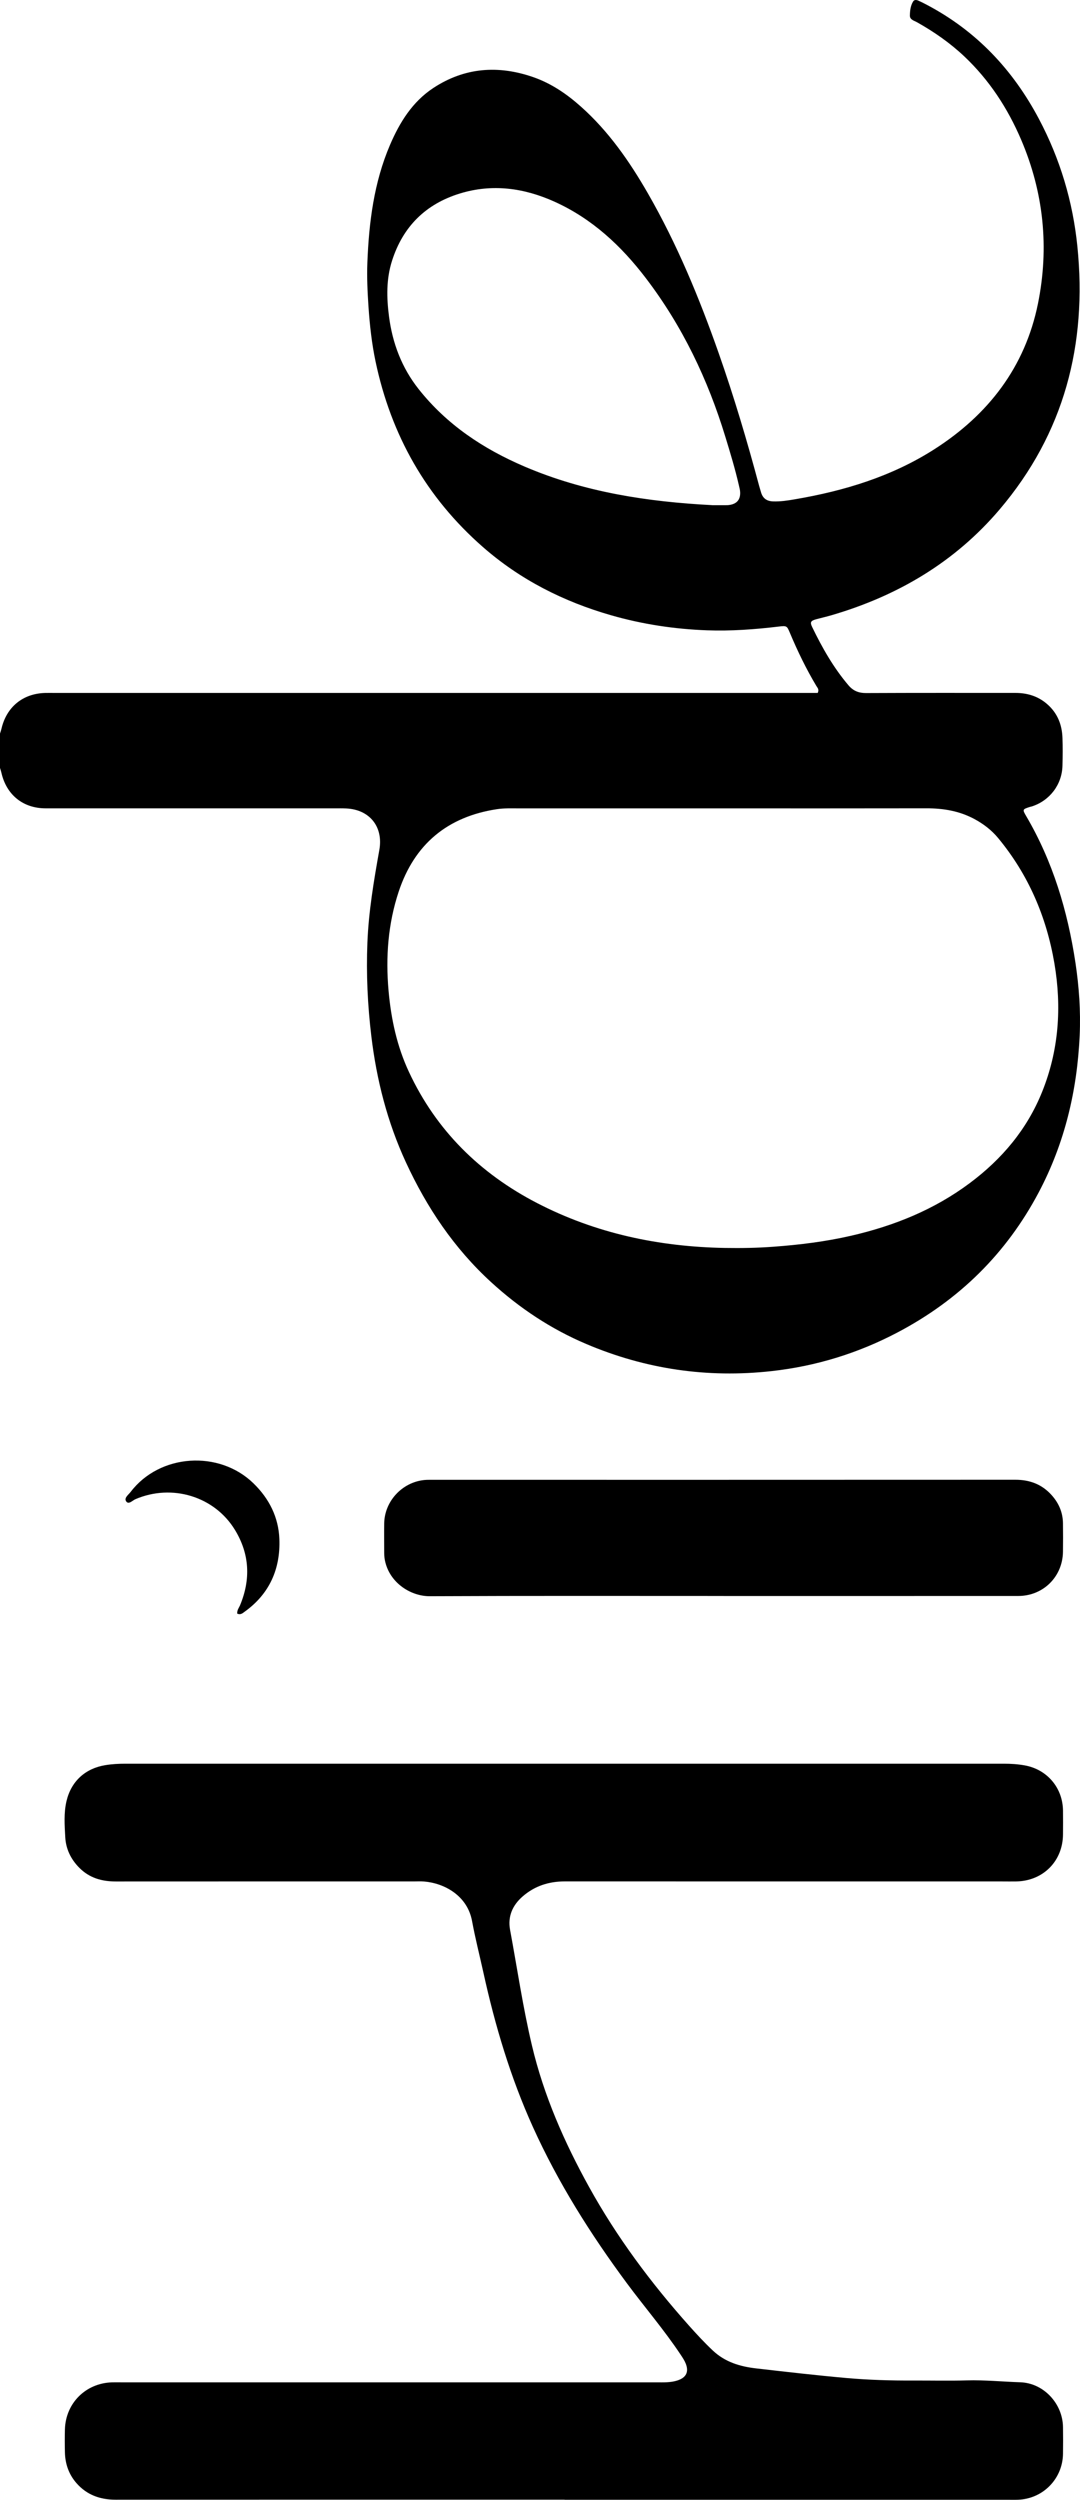
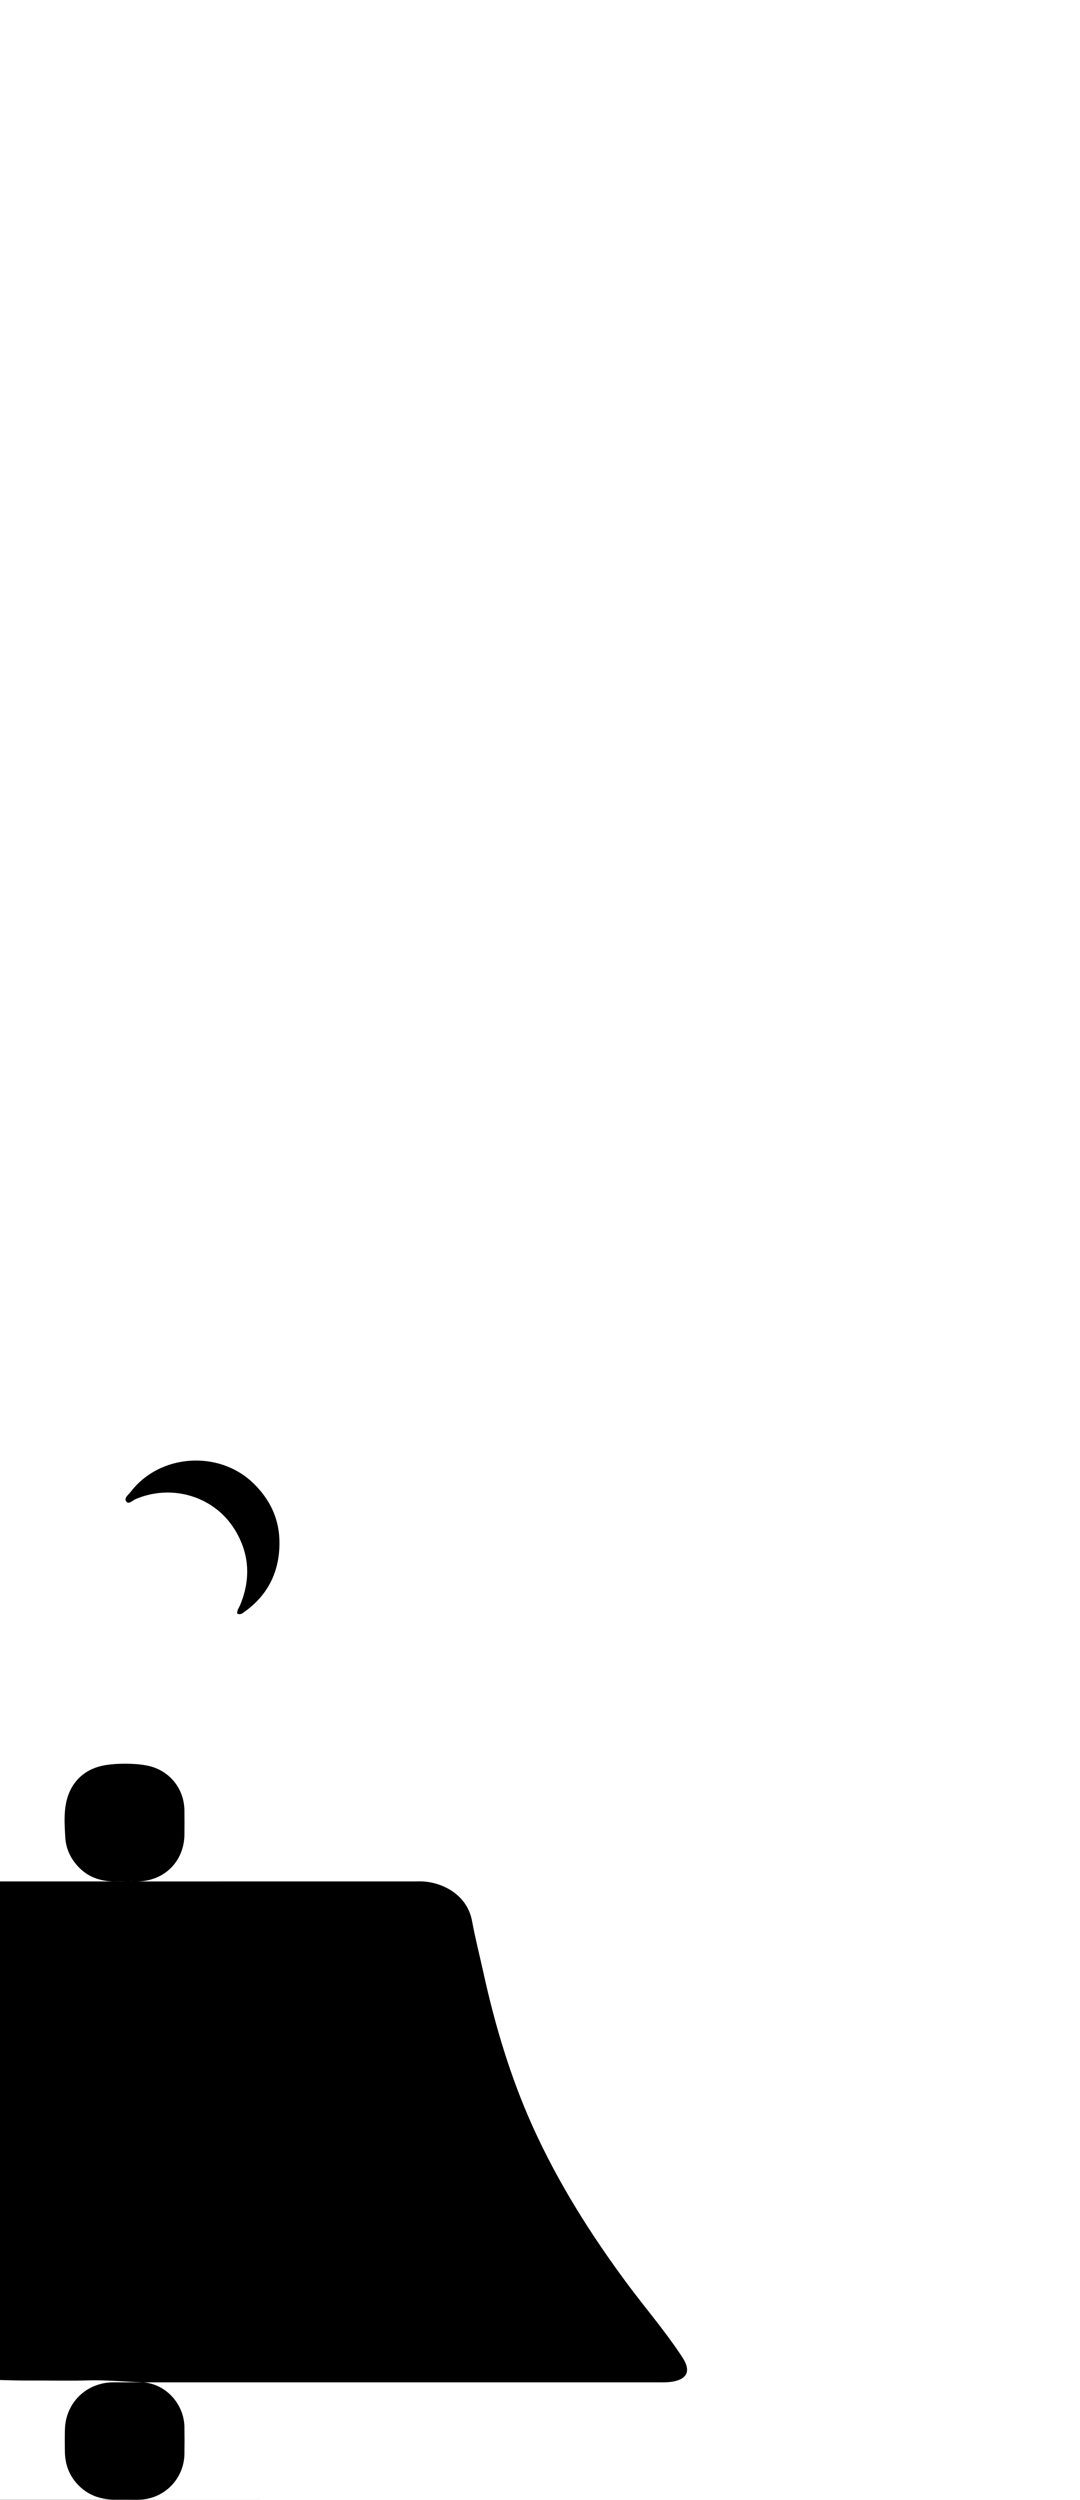
<svg xmlns="http://www.w3.org/2000/svg" id="Calque_1" viewBox="0 0 309.3 715.54">
-   <path d="M.02,209.93c.13-.43.29-.86.39-1.3,1.44-6.25,6.1-10.09,12.48-10.28,1-.03,2.01,0,3.01,0h218.28c.49-.98-.06-1.47-.37-1.98-2.92-4.87-5.38-9.96-7.58-15.19-.86-2.04-.88-2.11-3.24-1.83-6.8.81-13.61,1.32-20.48,1.07-9.35-.34-18.52-1.73-27.51-4.31-13.62-3.91-26-10.16-36.7-19.53-16.24-14.21-26.3-32.05-30.74-53.08-1.09-5.17-1.67-10.43-2.03-15.73-.28-4.2-.48-8.39-.32-12.58.45-11.54,1.87-22.92,6.47-33.68,2.78-6.49,6.43-12.39,12.44-16.34,8.94-5.87,18.57-6.57,28.57-3.1,5.17,1.79,9.61,4.82,13.67,8.44,7.94,7.07,13.92,15.68,19.18,24.82,8.36,14.54,14.74,29.97,20.29,45.77,4.39,12.5,8.16,25.19,11.58,37.98.17.62.37,1.22.54,1.84.5,1.71,1.62,2.53,3.42,2.6,2.12.08,4.18-.24,6.26-.6,14.17-2.41,27.76-6.53,39.96-14.33,15.45-9.88,25.99-23.52,29.67-41.68,3.25-16.05,1.65-31.8-4.83-46.95-3.86-9.01-9.11-17.05-16.26-23.81-4.08-3.85-8.64-7.02-13.51-9.76-.85-.48-2.1-.73-2.08-1.94.02-1.35.17-2.75.89-3.97.35-.59.93-.55,1.45-.33.84.36,1.65.77,2.46,1.2,14.2,7.47,24.68,18.58,32.15,32.68,6.07,11.45,9.72,23.66,11.02,36.49,2.84,28.08-3.76,53.51-22.25,75.28-12.85,15.13-29.28,24.79-48.23,30.32-1.4.41-2.83.73-4.24,1.11-1.65.45-1.92.84-1.23,2.26,2.87,5.93,6.11,11.64,10.41,16.69,1.34,1.57,2.9,2.21,5.02,2.2,14.25-.07,28.5-.04,42.76-.04,3.41,0,6.48.92,9.09,3.19,2.95,2.55,4.27,5.87,4.4,9.68.09,2.65.07,5.3,0,7.95-.13,5.41-3.63,10.02-8.8,11.68-.17.06-.36.07-.53.13-2.11.68-2.17.73-1.1,2.56,7.67,13.03,11.91,27.23,14.15,42.06,1.03,6.86,1.52,13.8,1.21,20.75-.71,15.81-4.29,30.89-11.72,44.94-9.29,17.56-22.83,30.84-40.4,40.09-11.37,5.99-23.44,9.7-36.18,11.1-18.34,2.03-36.04-.56-53.04-7.78-10.1-4.29-19.09-10.25-27.2-17.67-10.63-9.72-18.44-21.37-24.44-34.36-5.29-11.46-8.38-23.55-9.88-36.04-1.07-8.89-1.49-17.83-1.13-26.78.35-8.95,1.85-17.77,3.42-26.57,1.18-6.61-2.78-11.55-9.49-11.86-1.09-.05-2.19-.03-3.29-.03H13.09c-6.53,0-11.29-3.9-12.71-10.28-.1-.44-.25-.87-.38-1.3v-9.87h.02ZM206.42,231.39h-57.82c-2.1,0-4.23-.09-6.29.23-14.16,2.14-23.63,10.04-28.13,23.6-3.05,9.2-3.76,18.69-2.9,28.38.72,8.09,2.41,15.9,5.84,23.24,7.82,16.76,20.34,29.05,36.65,37.5,16.86,8.73,34.95,12.53,53.82,12.87,4.65.08,9.29,0,13.95-.35,7.48-.55,14.88-1.46,22.19-3.14,12.32-2.83,23.84-7.47,34.04-15.1,9.19-6.87,16.36-15.36,20.67-26.06,4.81-11.92,5.66-24.27,3.52-36.85-2.27-13.31-7.44-25.35-16.09-35.81-1.89-2.29-4.2-4.05-6.79-5.45-4.28-2.31-8.9-3.09-13.74-3.08-19.64.04-39.28.02-58.92.02M203.9,144.6h4.11c.27,0,.55,0,.82-.05,2.18-.29,3.25-1.54,3.14-3.7-.03-.63-.21-1.26-.35-1.88-1.08-4.72-2.48-9.35-3.9-13.98-5-16.39-12.29-31.63-22.7-45.3-7.07-9.29-15.43-17.08-26.17-21.94-8.74-3.95-17.85-5.23-27.19-2.35-9.75,3.01-16.26,9.45-19.38,19.22-1.68,5.24-1.57,10.59-.87,15.98,1,7.68,3.66,14.68,8.48,20.77,8.08,10.21,18.56,17.15,30.42,22.21,17.12,7.31,35.16,10.05,53.58,11.01h0Z" />
-   <path d="M161.67,715.5c-42.85,0-85.7-.01-128.55.01-4.45,0-8.26-1.36-11.22-4.74-2.19-2.5-3.23-5.49-3.31-8.79-.05-2.19-.06-4.39,0-6.58.2-7.52,5.96-13.26,13.49-13.48,1-.03,2.01,0,3.01,0h152.94c2.01,0,4.02.1,5.98-.54,2.49-.81,3.34-2.43,2.37-4.85-.37-.92-.95-1.77-1.5-2.6-4.72-7.08-10.27-13.53-15.33-20.35-10.41-14.05-19.69-28.75-26.93-44.75-6.44-14.24-10.85-29.05-14.19-44.25-1.08-4.9-2.33-9.77-3.24-14.71-1.36-7.35-8.05-10.86-13.75-11.31-1-.08-2.01-.02-3.01-.02-28.41,0-56.83-.01-85.24.01-4,0-7.54-.97-10.46-3.9-2.44-2.45-3.86-5.4-4.04-8.76-.19-3.45-.45-6.94.36-10.37,1.34-5.65,5.38-9.34,11.14-10.27,1.91-.31,3.8-.41,5.72-.41h251.61c2.02,0,4.01.13,5.99.49,6.38,1.16,10.83,6.4,10.92,12.89.03,2.28.02,4.57,0,6.85-.05,7.63-5.64,13.29-13.31,13.47-1.37.03-2.74,0-4.11,0-41.75,0-83.5,0-125.26-.01-4.58,0-8.64,1.31-12.09,4.32-2.89,2.52-4.29,5.72-3.58,9.55,2.05,11.04,3.67,22.15,6.26,33.09,3.39,14.34,9.27,27.69,16.37,40.52,7.95,14.37,17.72,27.46,28.63,39.7,2.18,2.44,4.41,4.85,6.81,7.11,3.56,3.34,7.83,4.58,12.42,5.11,8.61.99,17.21,1.98,25.84,2.75,6.36.56,12.75.75,19.14.72,5.12-.02,10.24.11,15.35-.04,5.12-.14,10.21.37,15.31.54,6.68.23,12.12,6.09,12.22,12.81.04,2.56.04,5.12,0,7.68-.1,7.12-5.7,12.85-12.83,13.13-1,.04-2.01.01-3.01.01h-126.9l-.02-.03Z" />
-   <path d="M207.24,456.83c-28.04,0-56.08-.07-84.13.07-5.31.03-11.2-3.59-12.74-9.66-.23-.9-.34-1.79-.34-2.71,0-2.83-.04-5.66,0-8.5.12-6.62,5.58-12.17,12.2-12.44.46-.02.91-.01,1.37-.01,55.72,0,111.44.01,167.16-.02,4.19,0,7.68,1.32,10.47,4.46,2.01,2.27,3.15,4.91,3.19,7.96.04,2.74.04,5.48,0,8.22-.1,7.11-5.64,12.62-12.79,12.63-28.13.02-56.27,0-84.4.01h0Z" />
+   <path d="M161.67,715.5c-42.85,0-85.7-.01-128.55.01-4.45,0-8.26-1.36-11.22-4.74-2.19-2.5-3.23-5.49-3.31-8.79-.05-2.19-.06-4.39,0-6.58.2-7.52,5.96-13.26,13.49-13.48,1-.03,2.01,0,3.01,0h152.94c2.01,0,4.02.1,5.98-.54,2.49-.81,3.34-2.43,2.37-4.85-.37-.92-.95-1.77-1.5-2.6-4.72-7.08-10.27-13.53-15.33-20.35-10.41-14.05-19.69-28.75-26.93-44.75-6.44-14.24-10.85-29.05-14.19-44.25-1.08-4.9-2.33-9.77-3.24-14.71-1.36-7.35-8.05-10.86-13.75-11.31-1-.08-2.01-.02-3.01-.02-28.41,0-56.83-.01-85.24.01-4,0-7.54-.97-10.46-3.9-2.44-2.45-3.86-5.4-4.04-8.76-.19-3.45-.45-6.94.36-10.37,1.34-5.65,5.38-9.34,11.14-10.27,1.91-.31,3.8-.41,5.72-.41c2.02,0,4.01.13,5.99.49,6.38,1.16,10.83,6.4,10.92,12.89.03,2.28.02,4.57,0,6.85-.05,7.63-5.64,13.29-13.31,13.47-1.37.03-2.74,0-4.11,0-41.75,0-83.5,0-125.26-.01-4.58,0-8.64,1.31-12.09,4.32-2.89,2.52-4.29,5.72-3.58,9.55,2.05,11.04,3.67,22.15,6.26,33.09,3.39,14.34,9.27,27.69,16.37,40.52,7.95,14.37,17.72,27.46,28.63,39.7,2.18,2.44,4.41,4.85,6.81,7.11,3.56,3.34,7.83,4.58,12.42,5.11,8.61.99,17.21,1.98,25.84,2.75,6.36.56,12.75.75,19.14.72,5.12-.02,10.24.11,15.35-.04,5.12-.14,10.21.37,15.31.54,6.68.23,12.12,6.09,12.22,12.81.04,2.56.04,5.12,0,7.68-.1,7.12-5.7,12.85-12.83,13.13-1,.04-2.01.01-3.01.01h-126.9l-.02-.03Z" />
  <path d="M67.94,461.89c-.08-1.04.51-1.69.82-2.43,3.07-7.41,2.73-14.62-1.45-21.5-5.84-9.63-18.03-13.34-28.53-8.83-.84.36-1.92,1.61-2.62.66-.74-.99.62-1.92,1.25-2.74,8.33-10.94,25.32-12.04,35.16-2.48,4.57,4.44,7.2,9.76,7.44,15.97.32,8.53-2.82,15.69-9.94,20.79-.56.4-1.12.99-2.12.57h-.01Z" />
</svg>